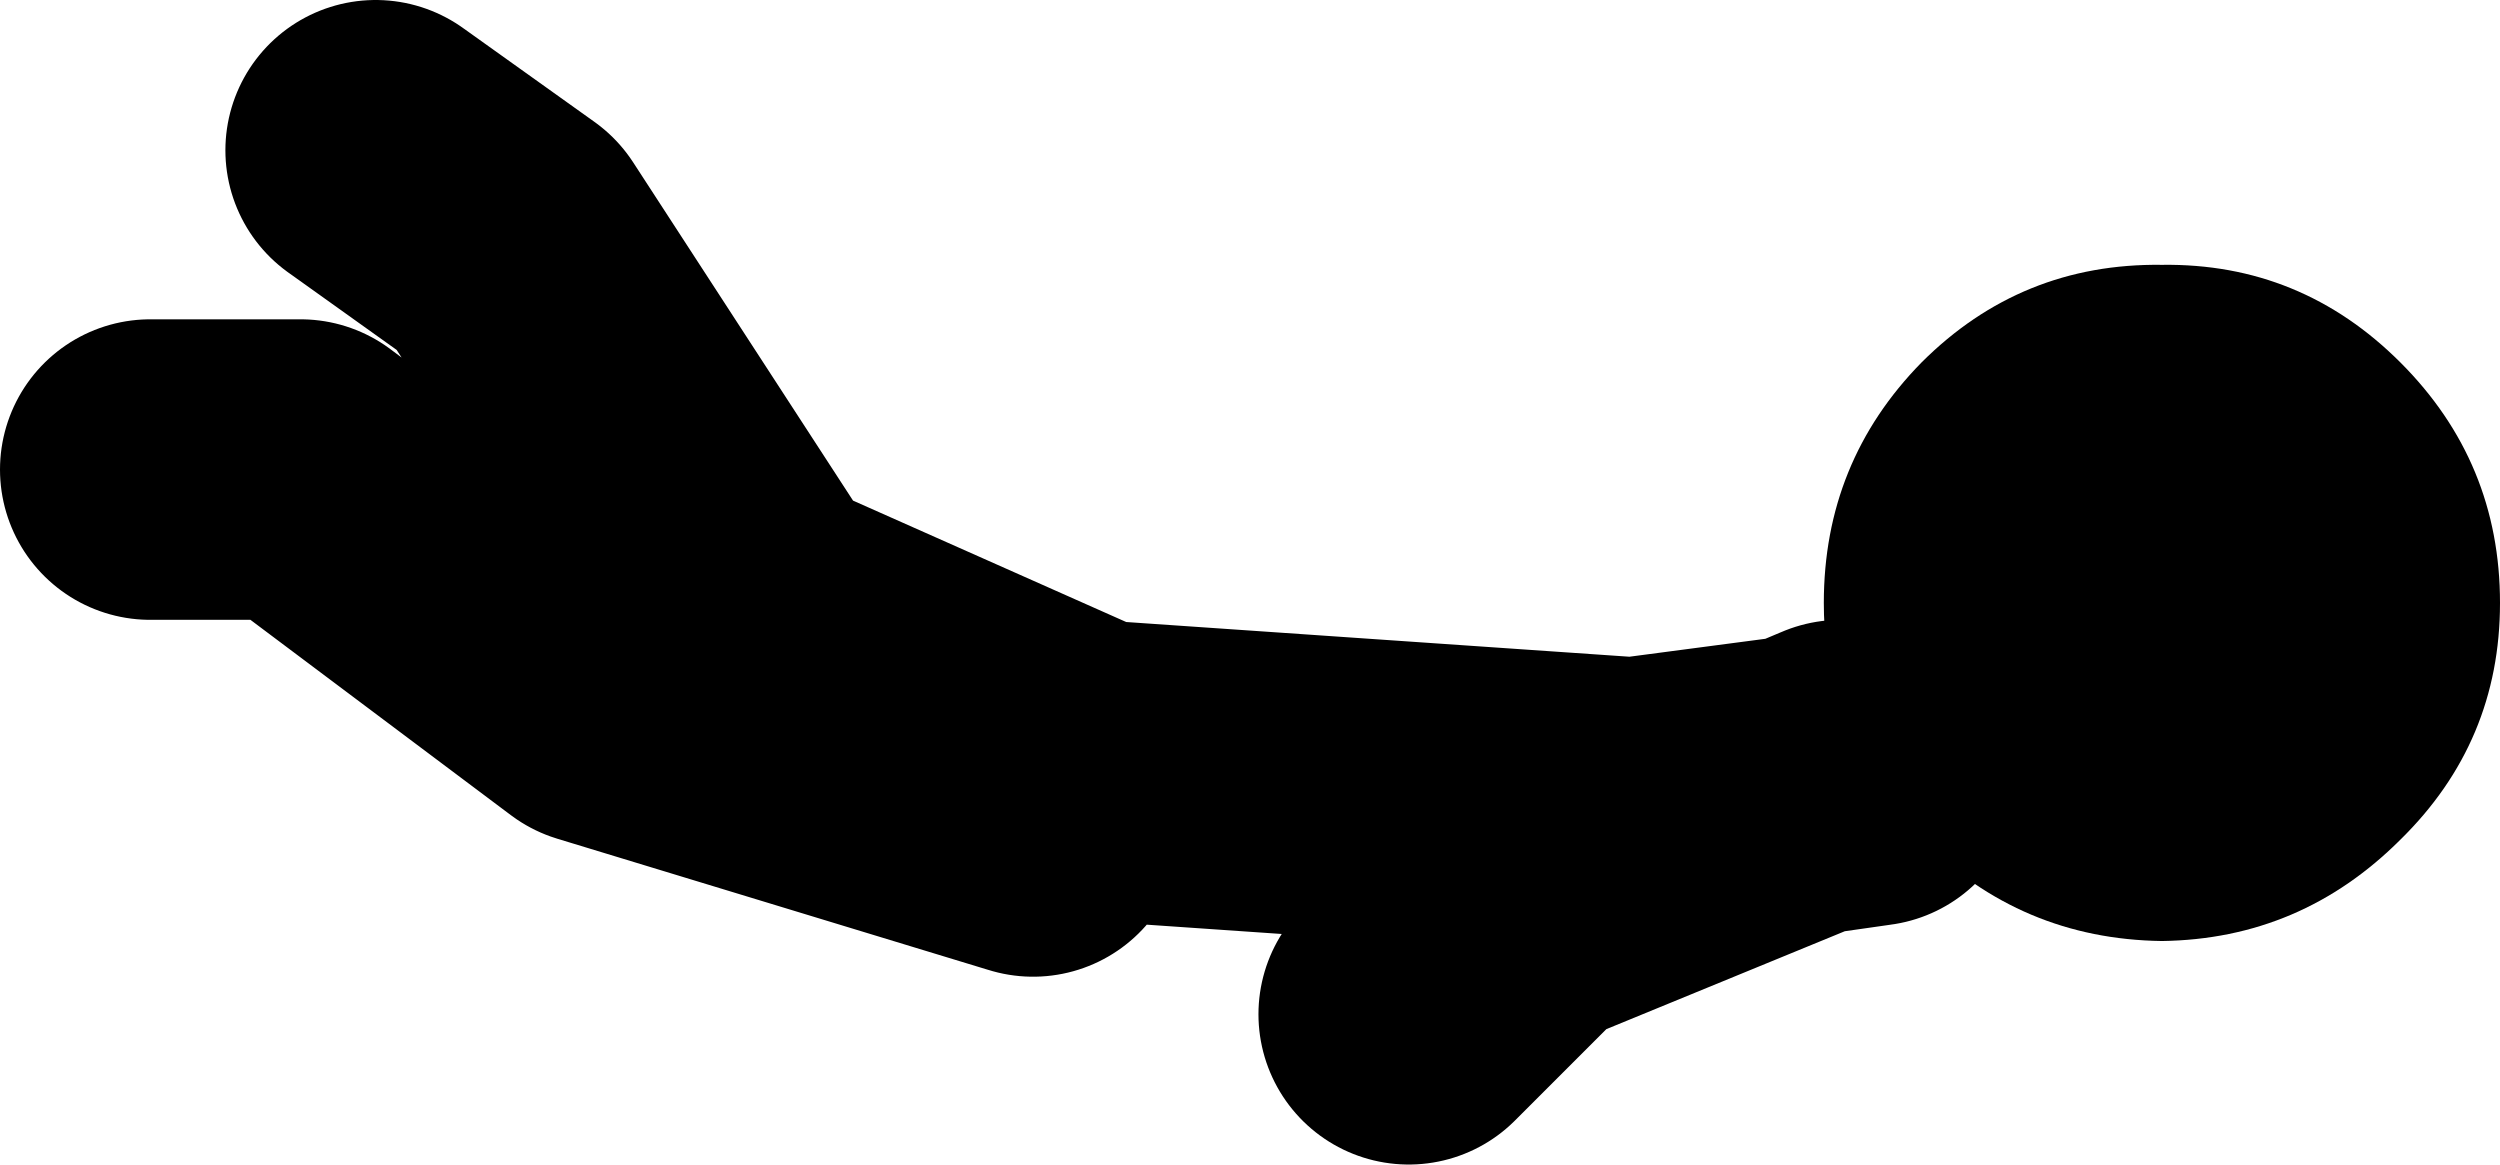
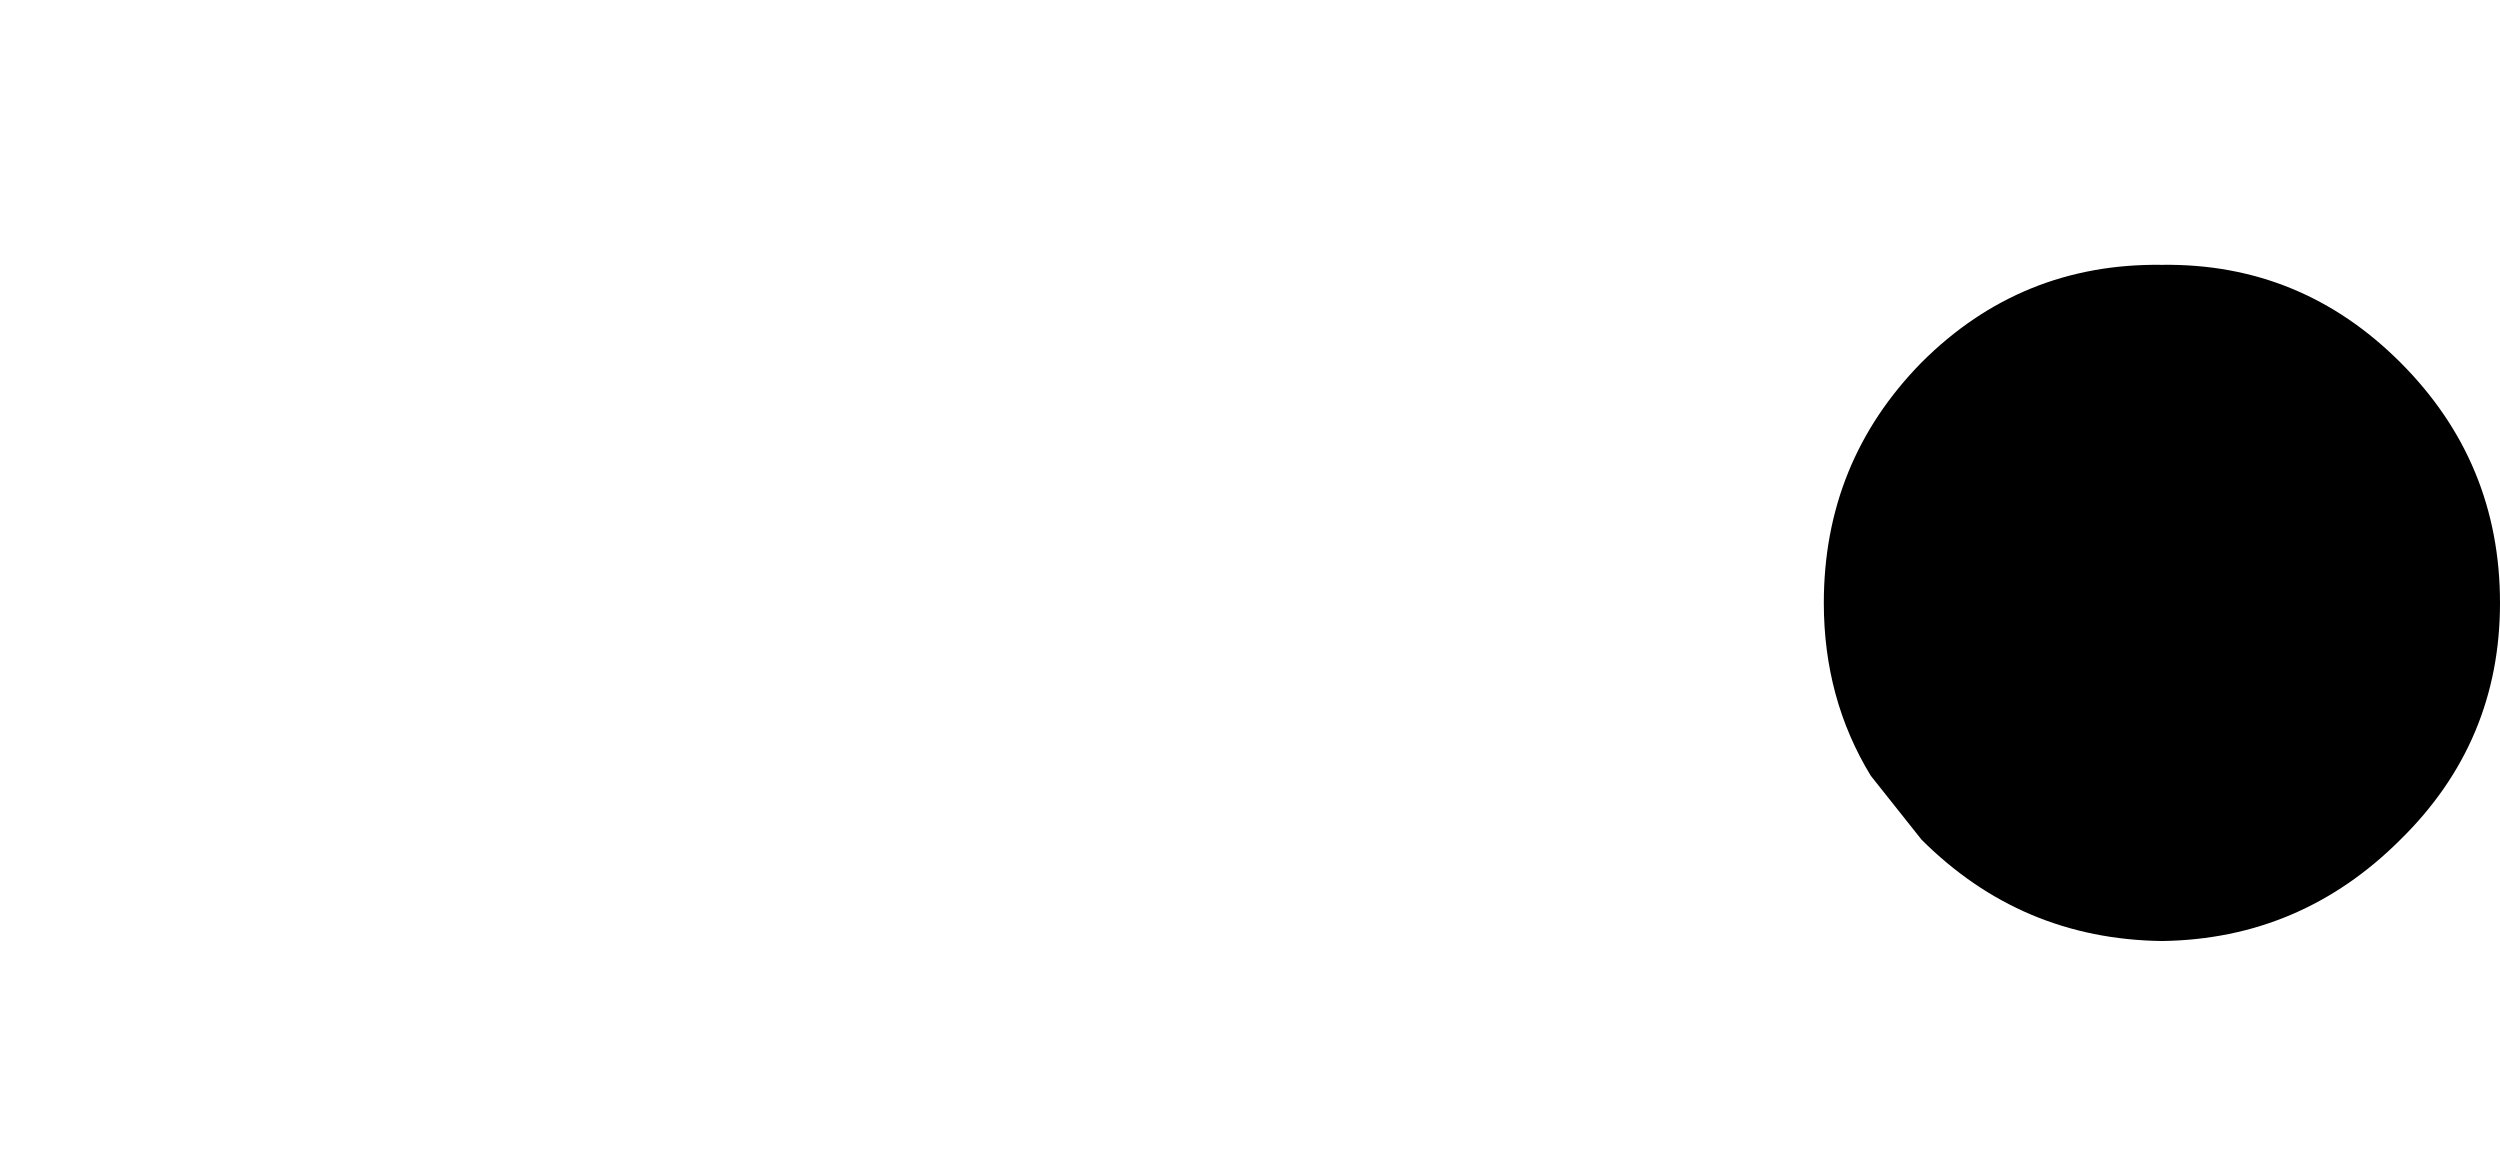
<svg xmlns="http://www.w3.org/2000/svg" height="31.0px" width="66.55px">
  <g transform="matrix(1.0, 0.0, 0.0, 1.0, 175.0, -21.5)">
    <path d="M-125.2 42.15 Q-126.45 40.1 -126.45 37.55 -126.45 33.8 -123.85 31.15 -121.2 28.5 -117.45 28.55 -113.75 28.5 -111.1 31.15 -108.45 33.8 -108.45 37.55 -108.45 41.25 -111.1 43.85 -113.75 46.5 -117.45 46.55 -121.2 46.5 -123.85 43.85 L-125.2 42.15" fill="#000000" fill-rule="evenodd" stroke="none" />
-     <path d="M-125.2 42.15 L-126.95 42.4 -134.5 45.5 -137.5 48.5 M-126.95 42.4 L-131.5 43.0 -146.0 42.0 -155.0 38.0 -161.5 28.0 -165.0 25.5 M-147.5 43.5 L-159.0 40.0 -167.0 34.0 -171.0 34.0 M-126.0 42.0 L-126.95 42.4" fill="none" stroke="#000000" stroke-linecap="round" stroke-linejoin="round" stroke-width="8.0" />
  </g>
</svg>